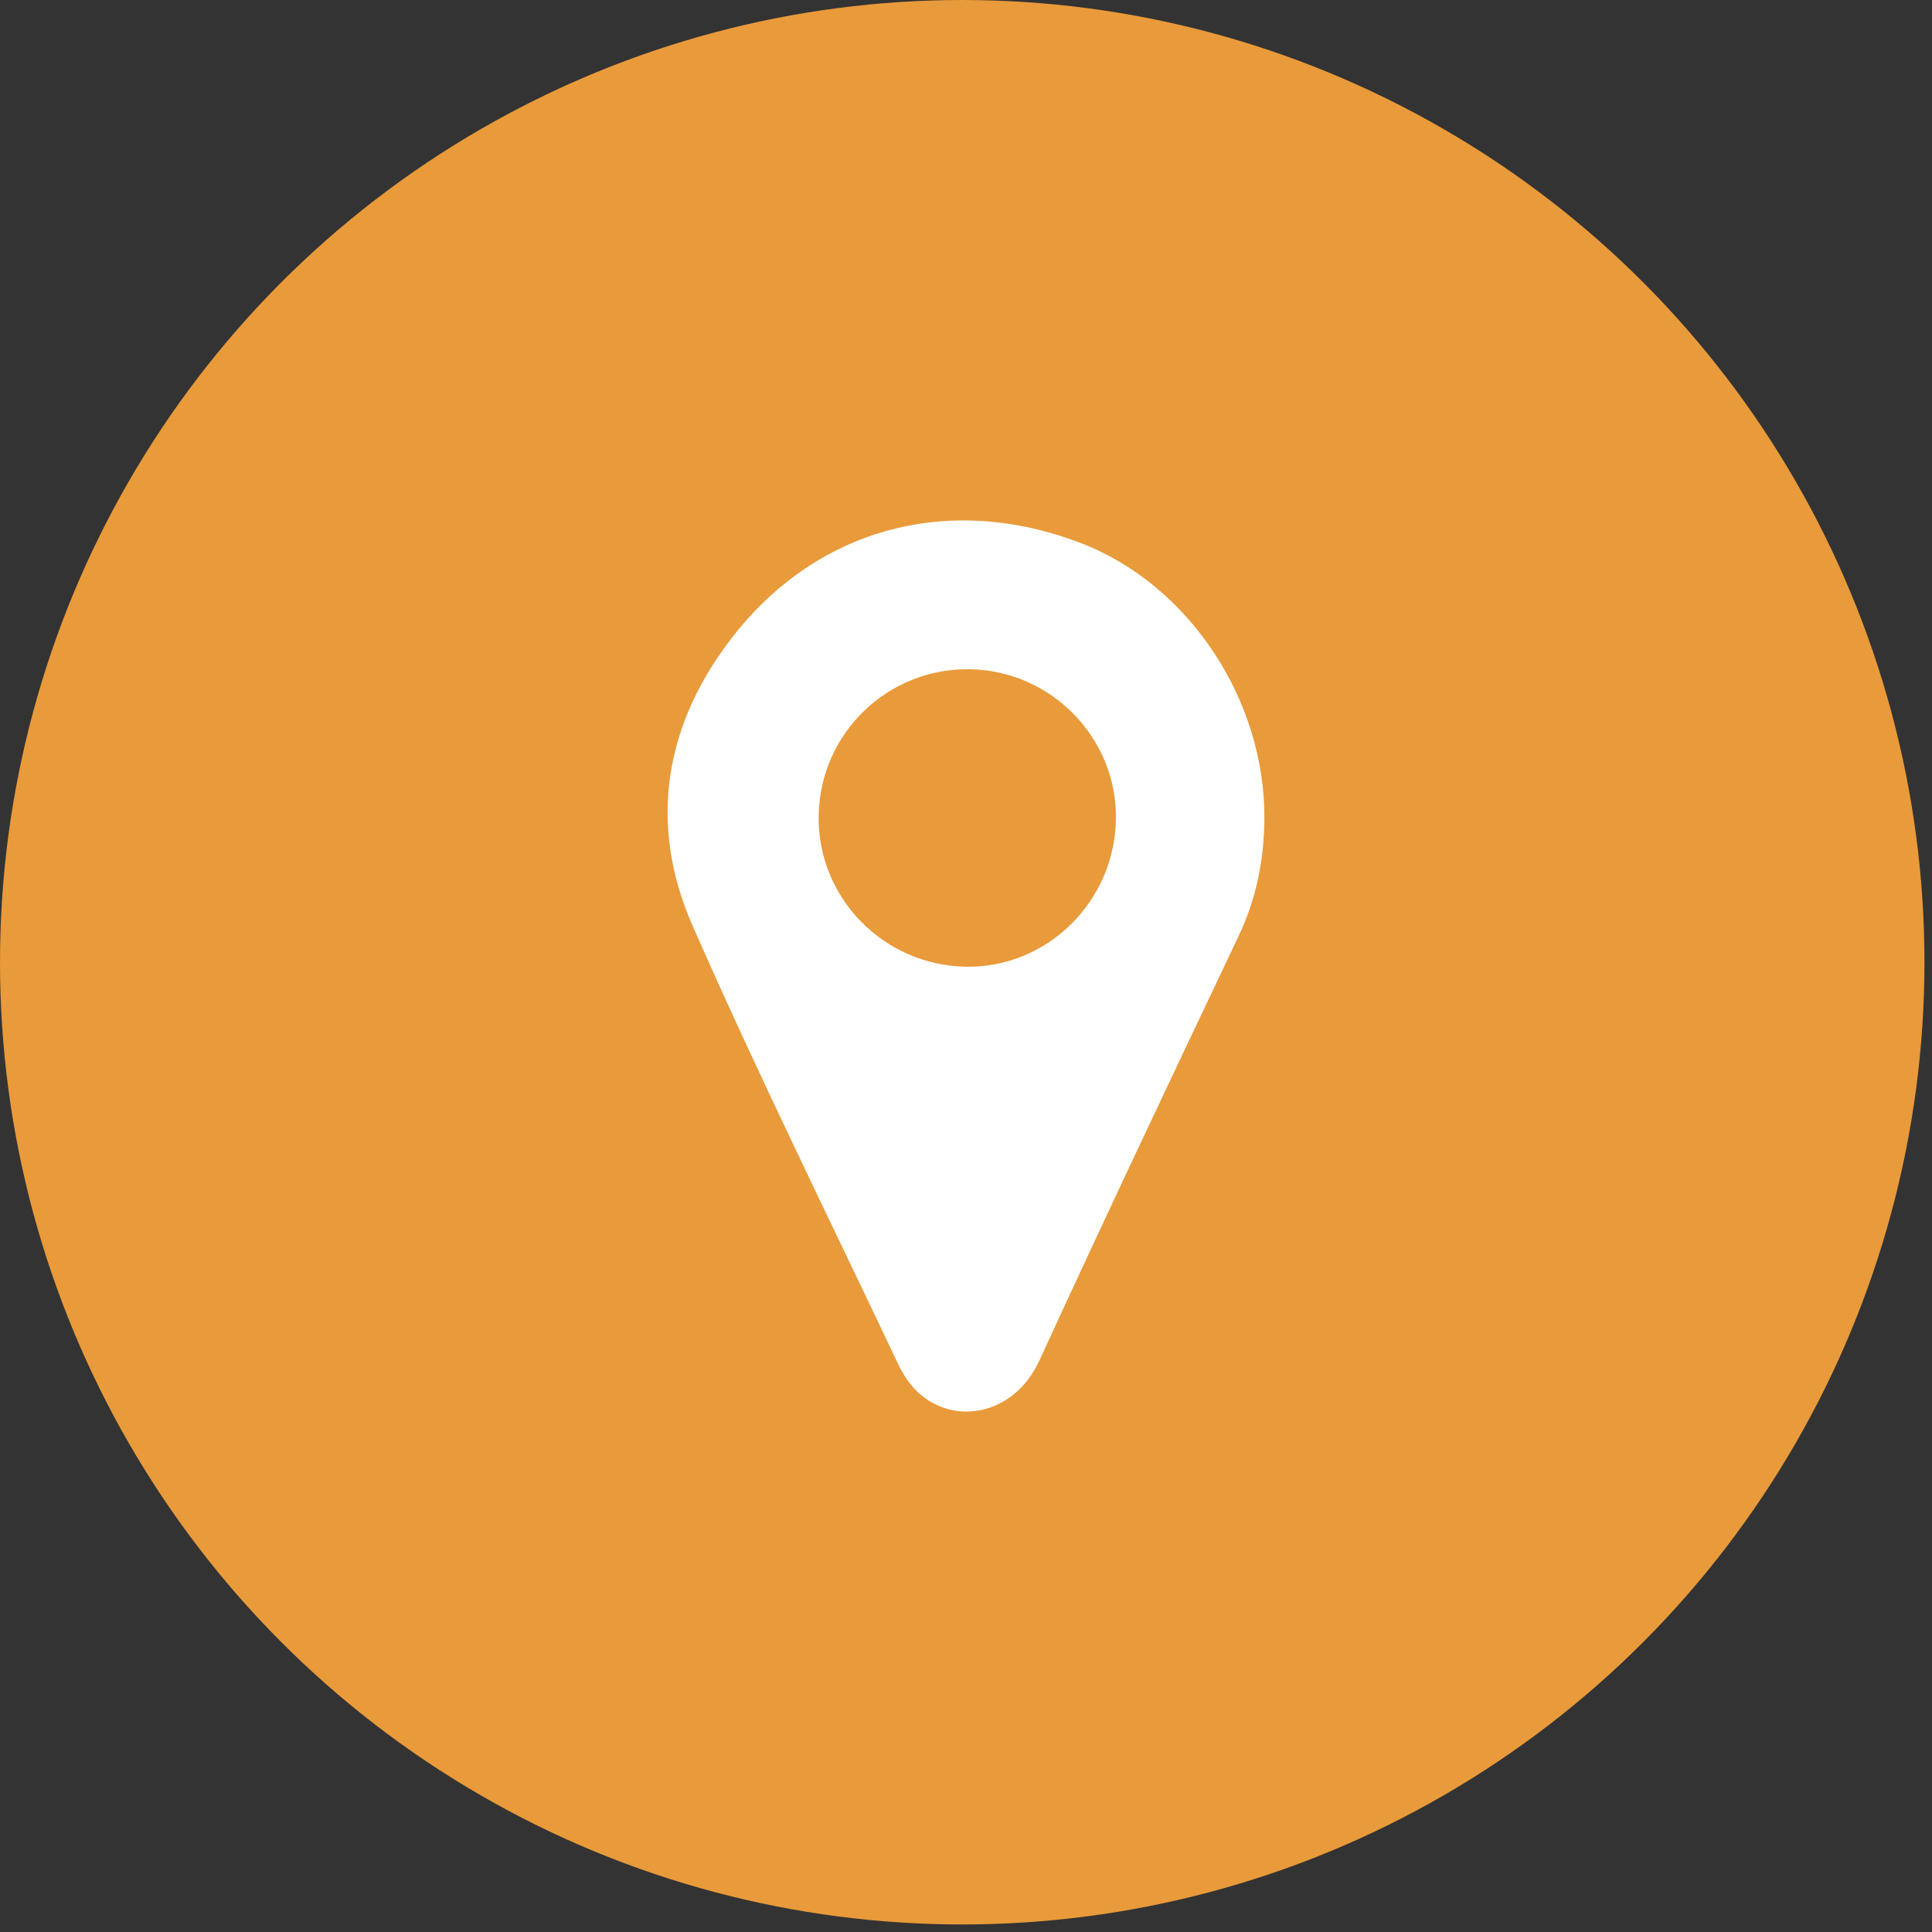
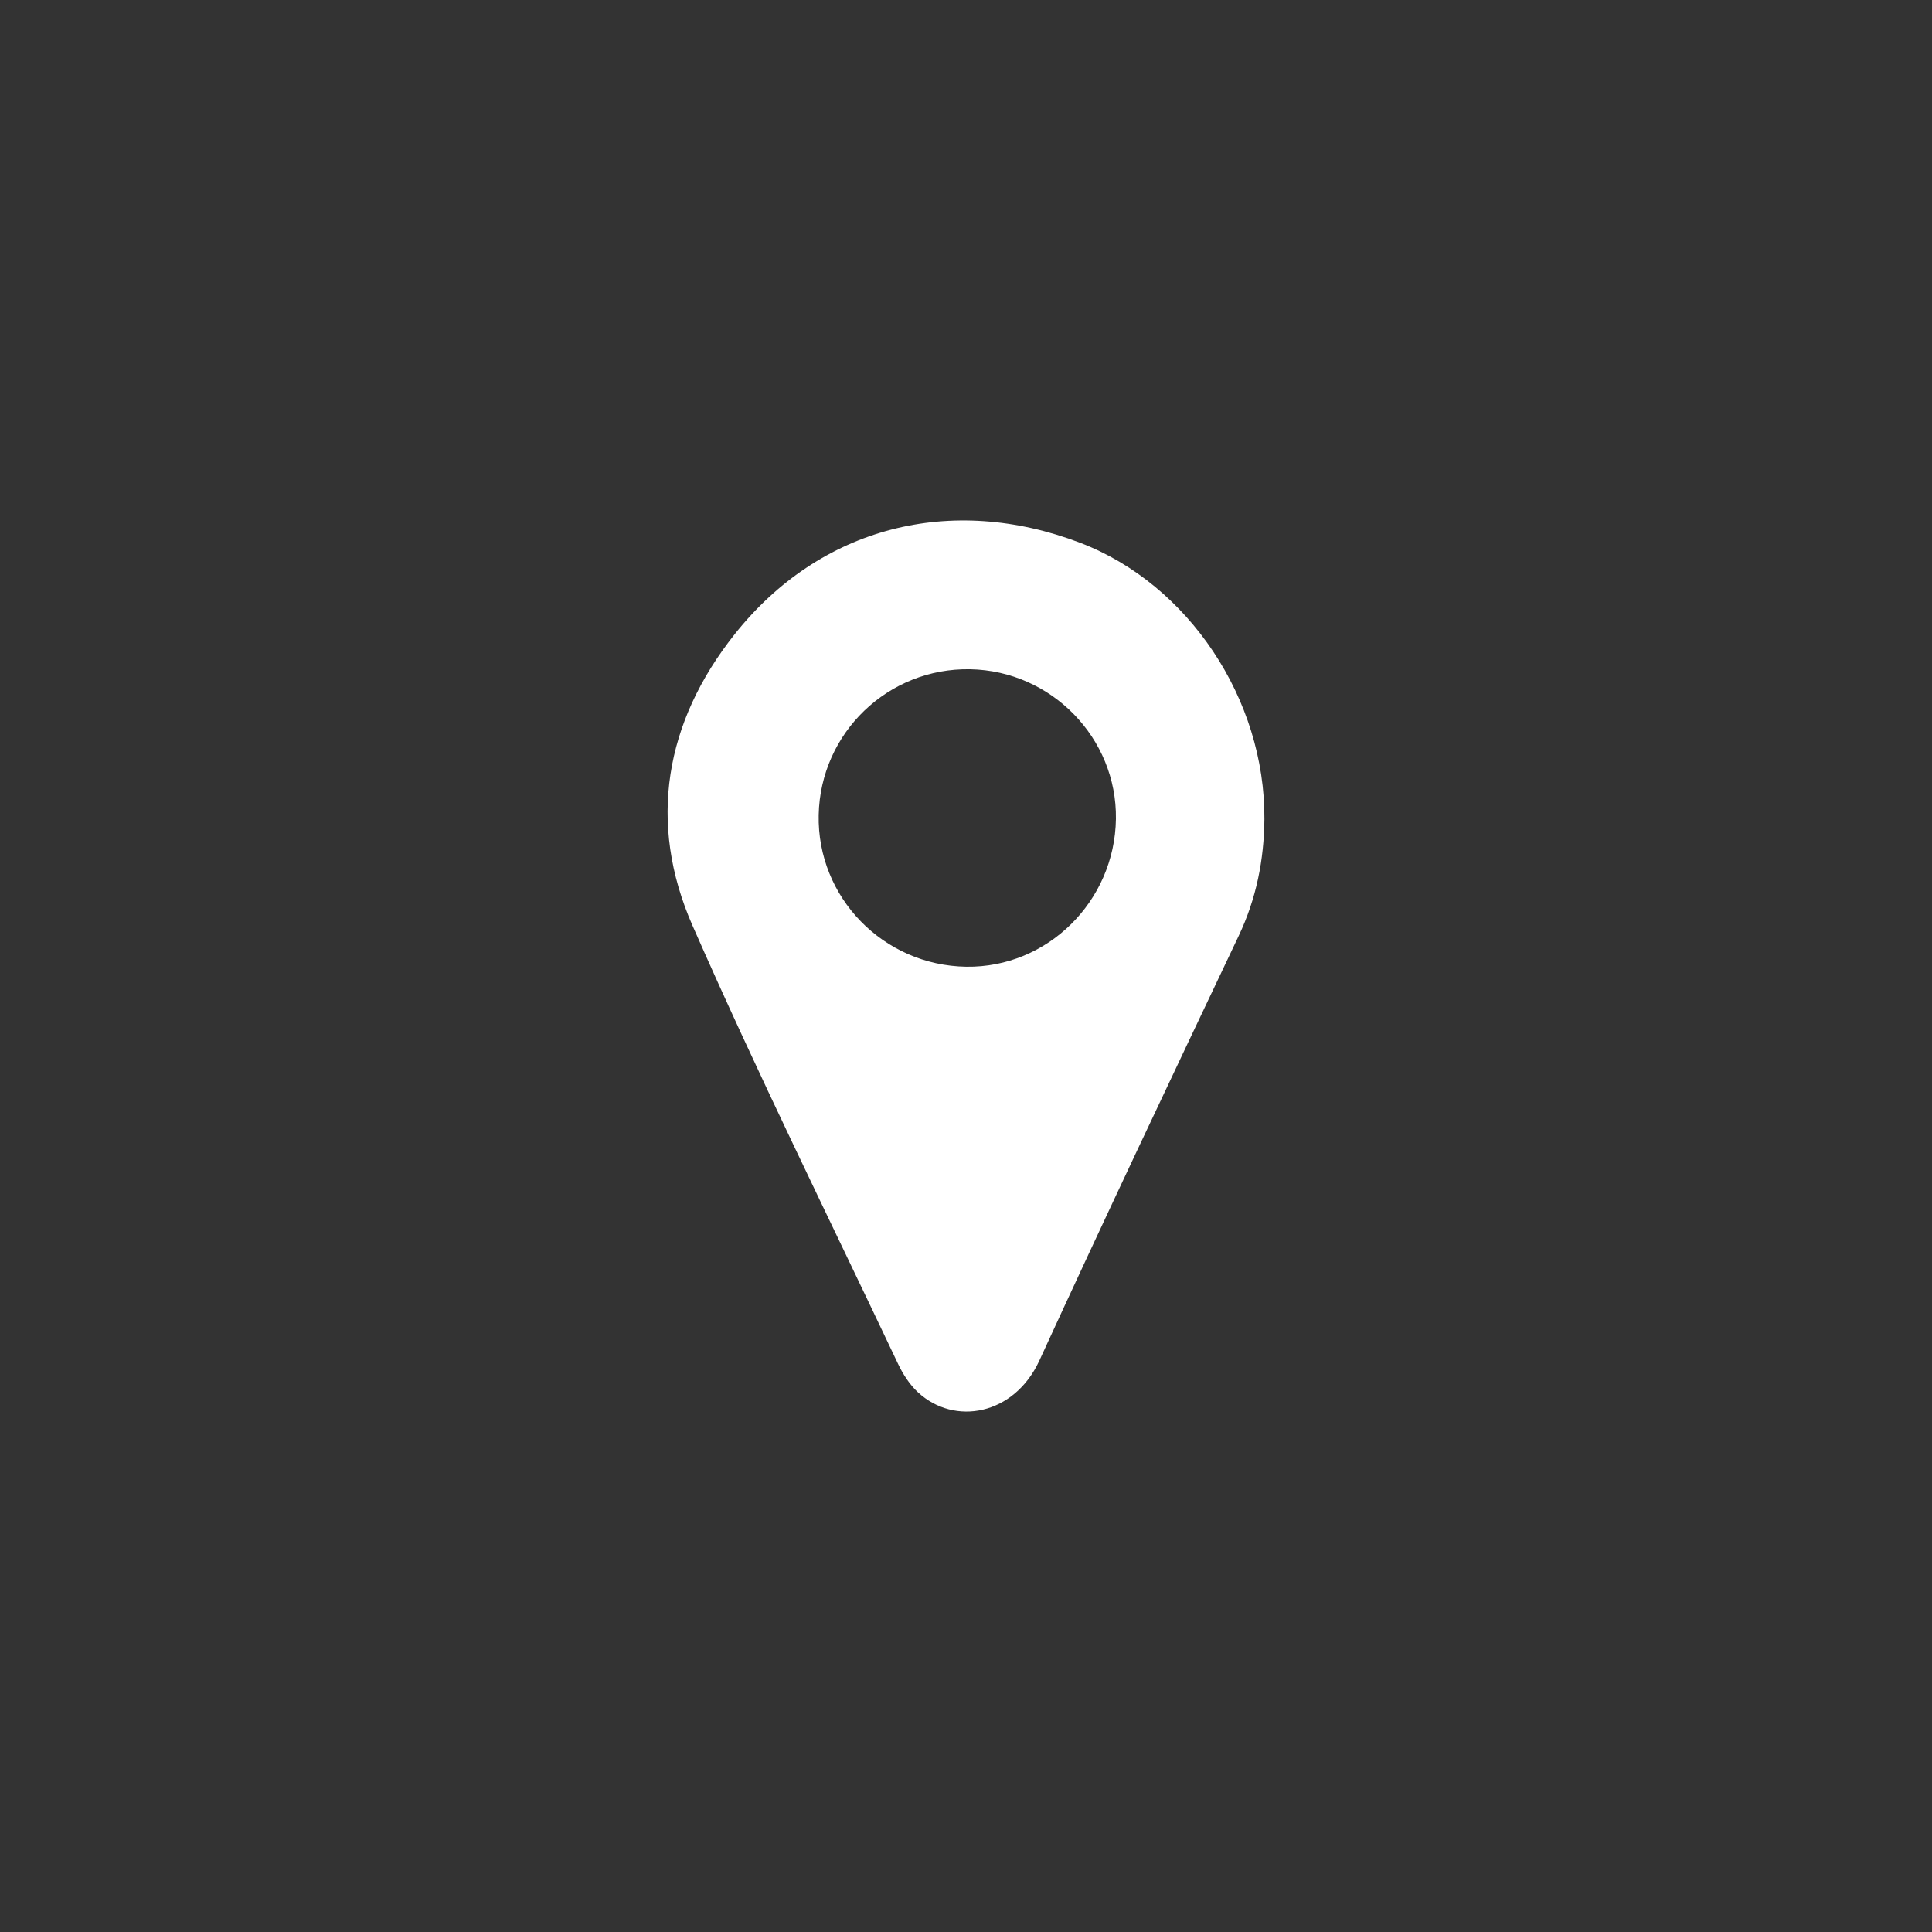
<svg xmlns="http://www.w3.org/2000/svg" version="1.1" id="Layer_1" x="0px" y="0px" width="40px" height="40px" viewBox="0 0 40 40" enable-background="new 0 0 40 40" xml:space="preserve">
  <rect x="0" y="0" width="40" height="40" fill="#333333" stroke="none" />
-   <circle fill="#E99A3A" cx="19.922" cy="19.922" r="19.922" />
  <g>
    <path fill-rule="evenodd" clip-rule="evenodd" fill="#FFFFFF" d="M26.178,16.961c-0.008,0.843-0.167,1.645-0.532,2.415   c-1.389,2.924-2.776,5.849-4.126,8.791c-0.522,1.137-1.76,1.359-2.516,0.658c-0.173-0.16-0.311-0.377-0.413-0.592   c-1.43-3.018-2.911-6.014-4.253-9.069c-0.937-2.134-0.57-4.215,0.871-6.031c1.774-2.235,4.486-2.914,7.155-1.895   C24.606,12.094,26.195,14.477,26.178,16.961z M20.087,13.856c-1.7-0.032-3.102,1.316-3.137,3.017   c-0.036,1.705,1.337,3.116,3.056,3.142c1.68,0.024,3.074-1.354,3.098-3.061C23.127,15.282,21.77,13.888,20.087,13.856z" />
  </g>
</svg>